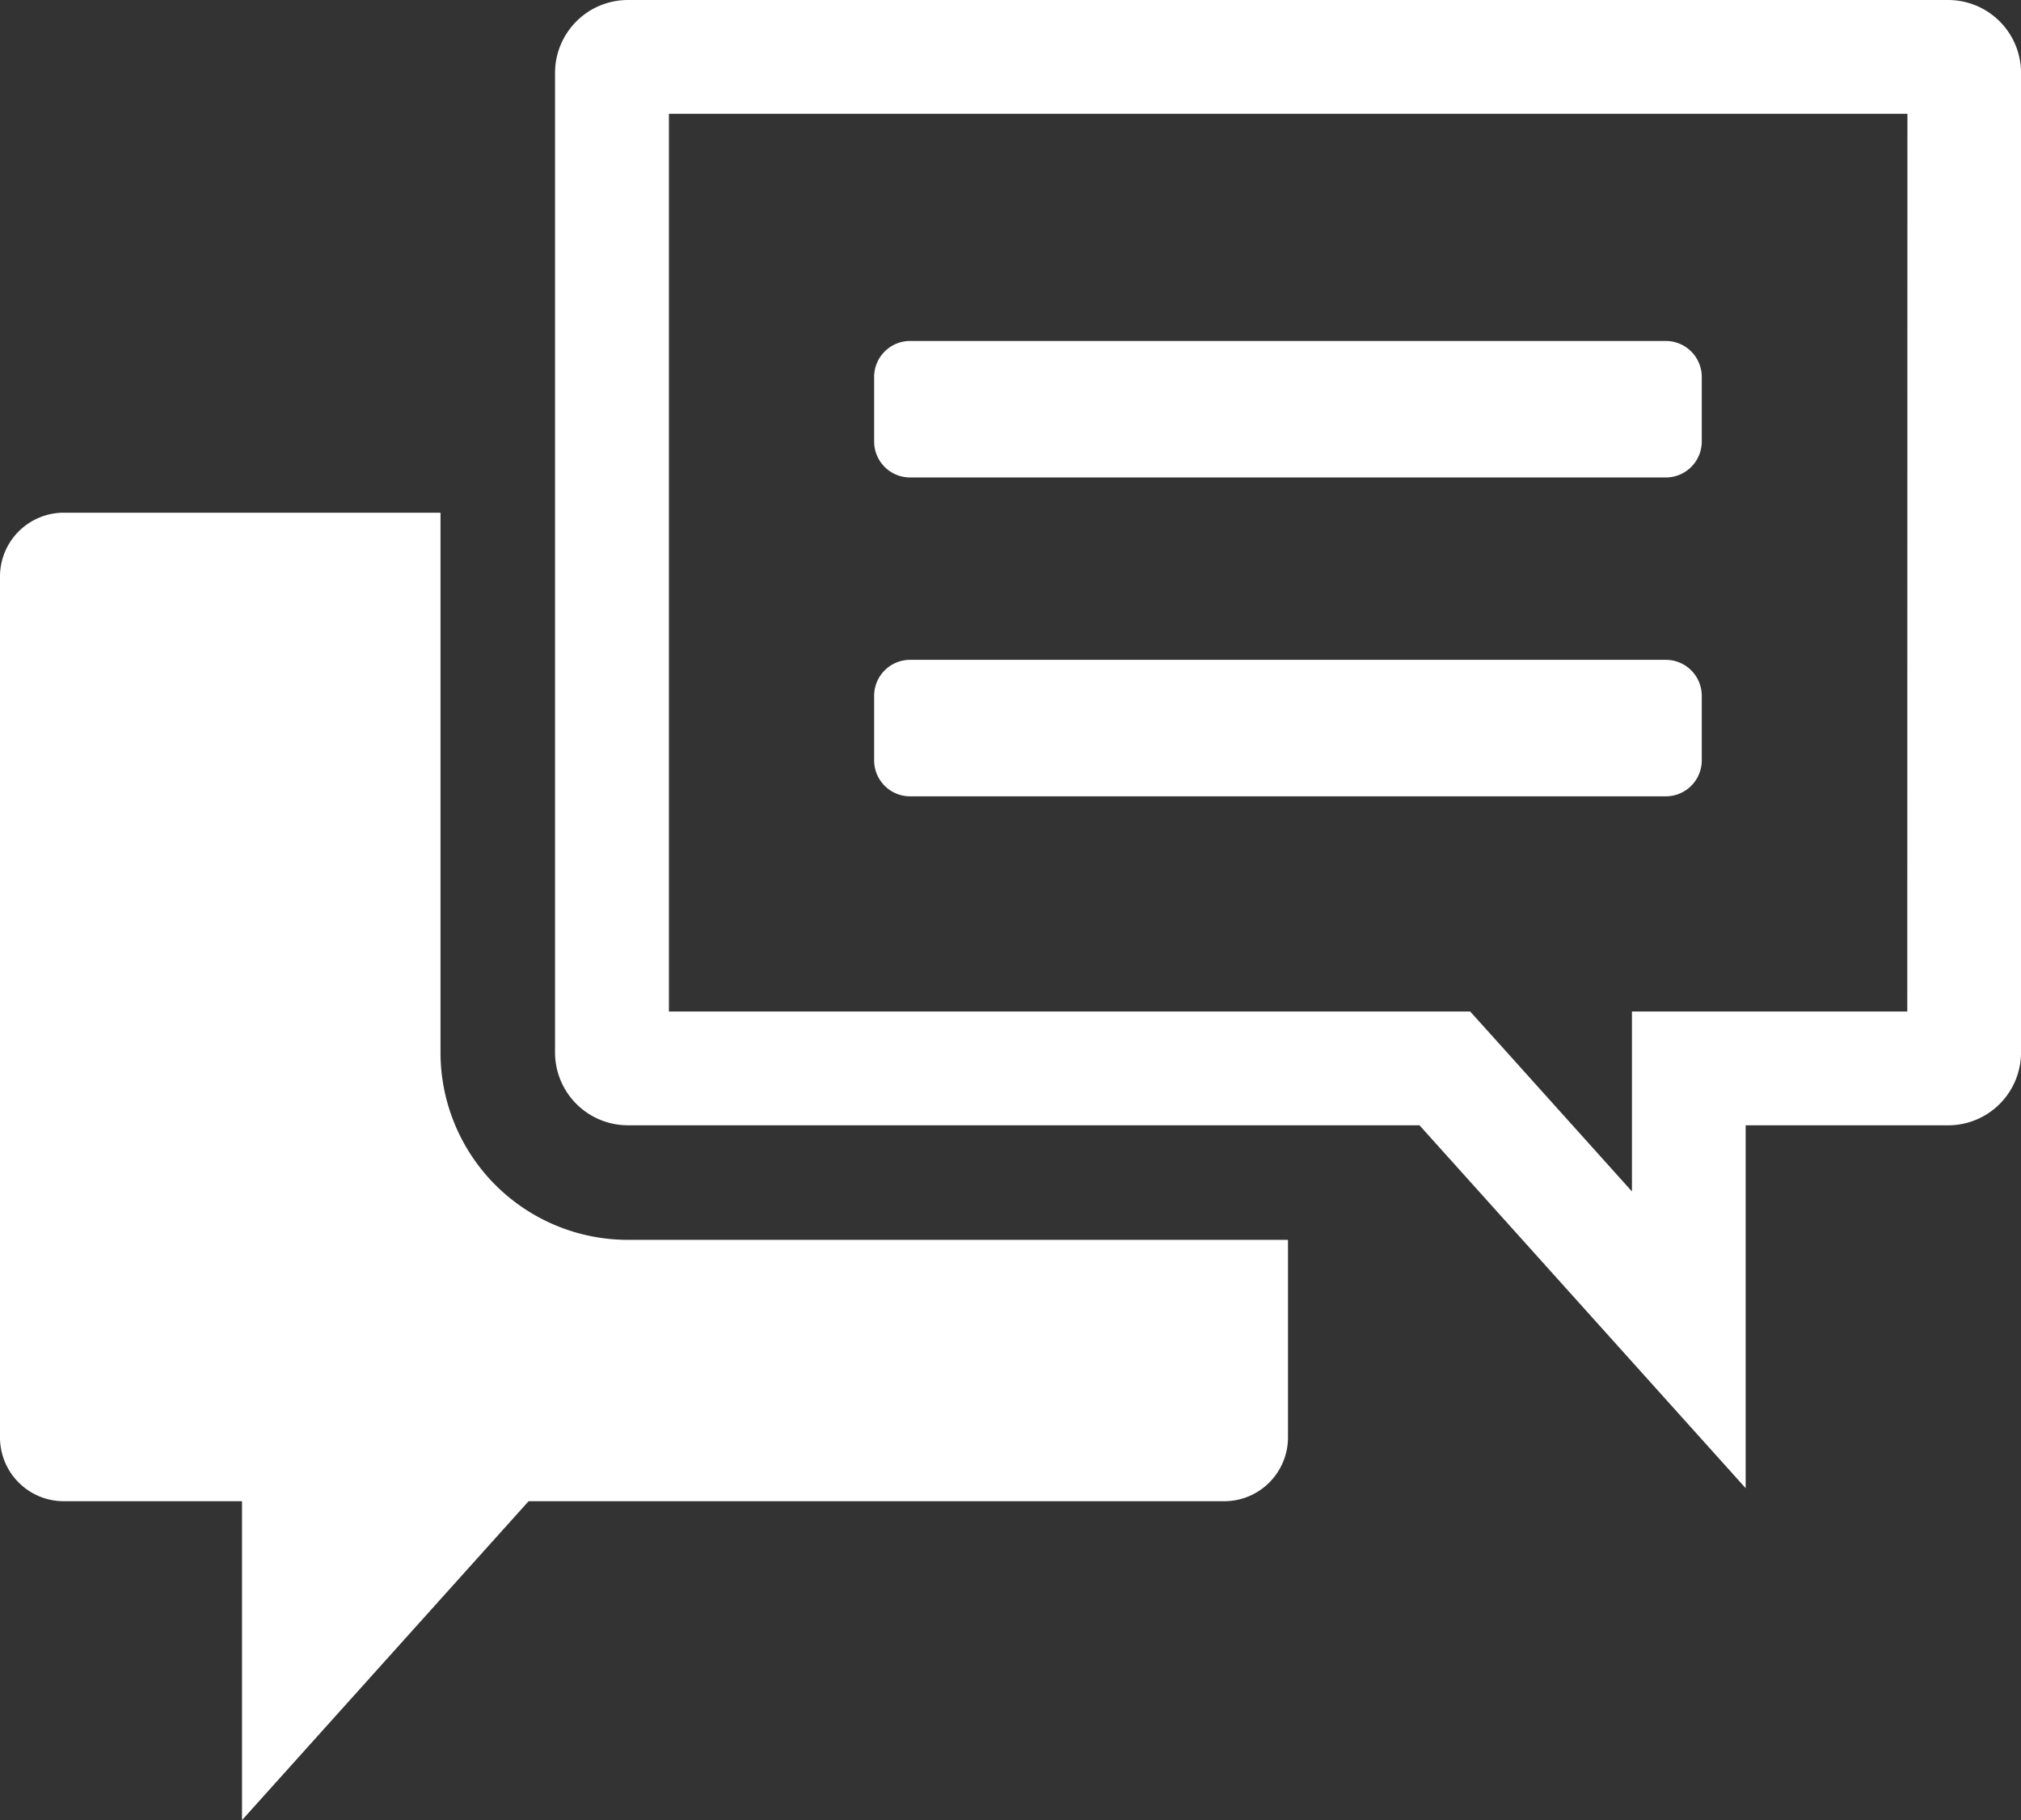
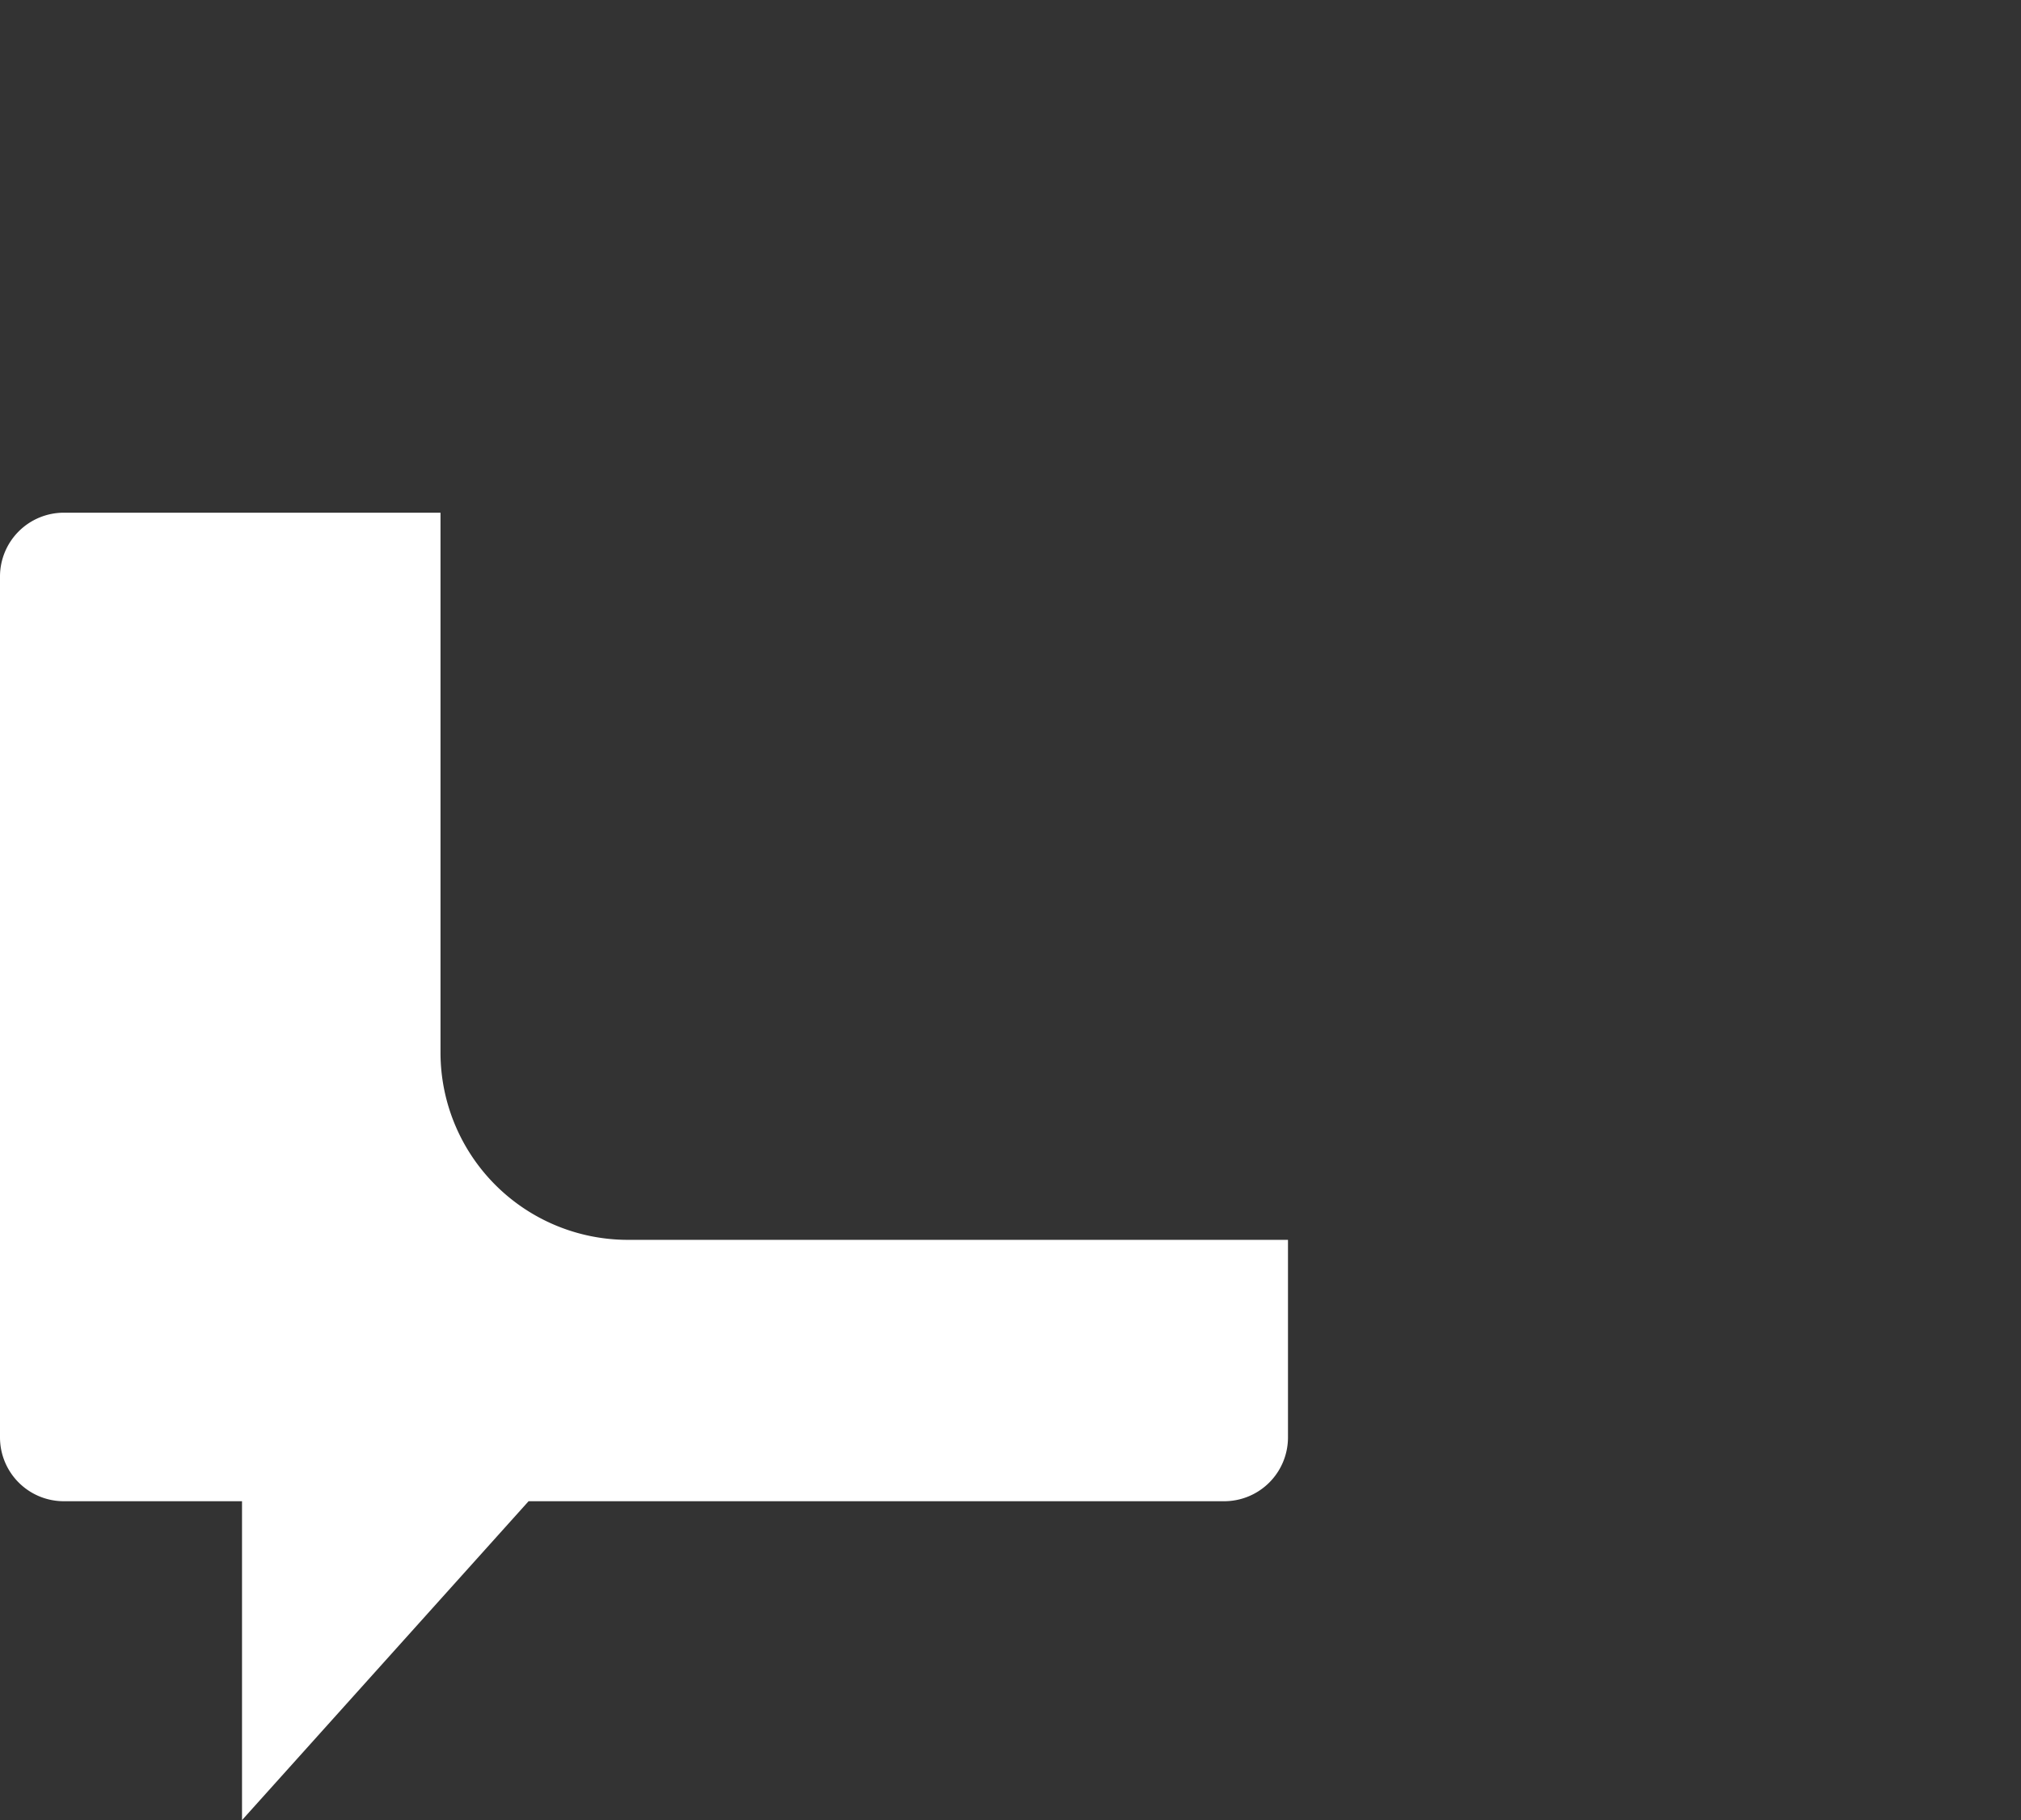
<svg xmlns="http://www.w3.org/2000/svg" width="61.795" height="55.646" viewBox="0 0 61.795 55.646">
  <rect x="0" y="0" width="61.795" height="55.646" fill="#333333" stroke="none" />
  <g id="コメント_感想のアイコン素材_5" data-name="コメント･感想のアイコン素材 5" transform="translate(0 -25.476)">
-     <path id="パス_2128" data-name="パス 2128" d="M222.6,116.086h23.106a1.1,1.1,0,0,0,1.1-1.1v-1.973a1.1,1.1,0,0,0-1.1-1.1H222.6a1.1,1.1,0,0,0-1.1,1.1v1.973A1.1,1.1,0,0,0,222.6,116.086Z" transform="translate(-194.772 -76.013)" fill="#fff" />
-     <path id="パス_2129" data-name="パス 2129" d="M222.6,196.846h23.106a1.1,1.1,0,0,0,1.1-1.1v-1.973a1.1,1.1,0,0,0-1.1-1.1H222.6a1.1,1.1,0,0,0-1.1,1.1v1.973A1.1,1.1,0,0,0,222.6,196.846Z" transform="translate(-194.772 -147.025)" fill="#fff" />
    <path id="パス_2130" data-name="パス 2130" d="M13.469,171.854V155.346H1.947A1.952,1.952,0,0,0,0,157.293V183.62a1.952,1.952,0,0,0,1.947,1.947H7.4v9.749l8.762-9.749H37.435a1.952,1.952,0,0,0,1.947-1.947v-6.044H19.19A5.729,5.729,0,0,1,13.469,171.854Z" transform="translate(0 -114.196)" fill="#fff" />
-     <path id="パス_2131" data-name="パス 2131" d="M183.213,25.476H142.829a2.23,2.23,0,0,0-2.22,2.22V57.658a2.23,2.23,0,0,0,2.22,2.22h24.212l9.973,11.094V59.879h6.2a2.23,2.23,0,0,0,2.22-2.22V27.7A2.23,2.23,0,0,0,183.213,25.476ZM181.956,56.4h-8.419v5.5l-3.909-4.349L168.591,56.4h-24.5V28.954h37.869Z" transform="translate(-123.638 0)" fill="#fff" />
  </g>
</svg>